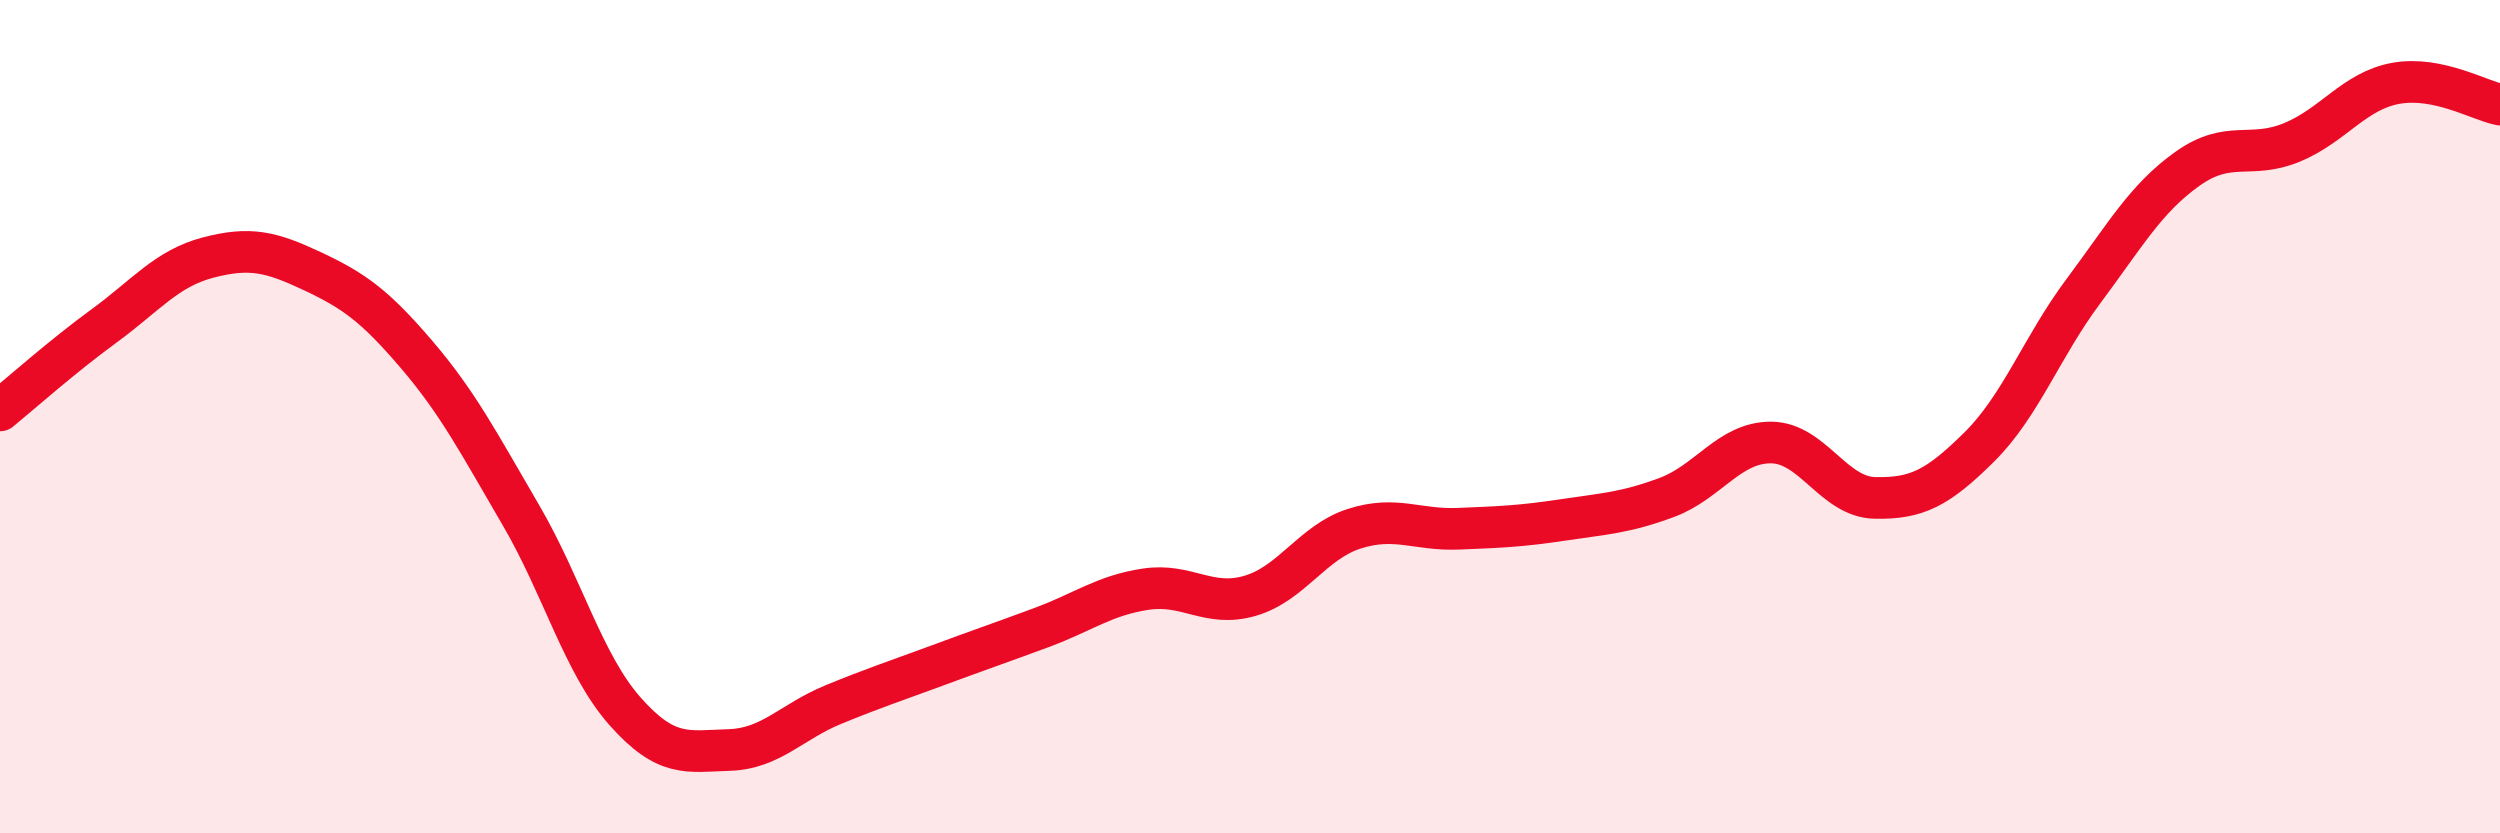
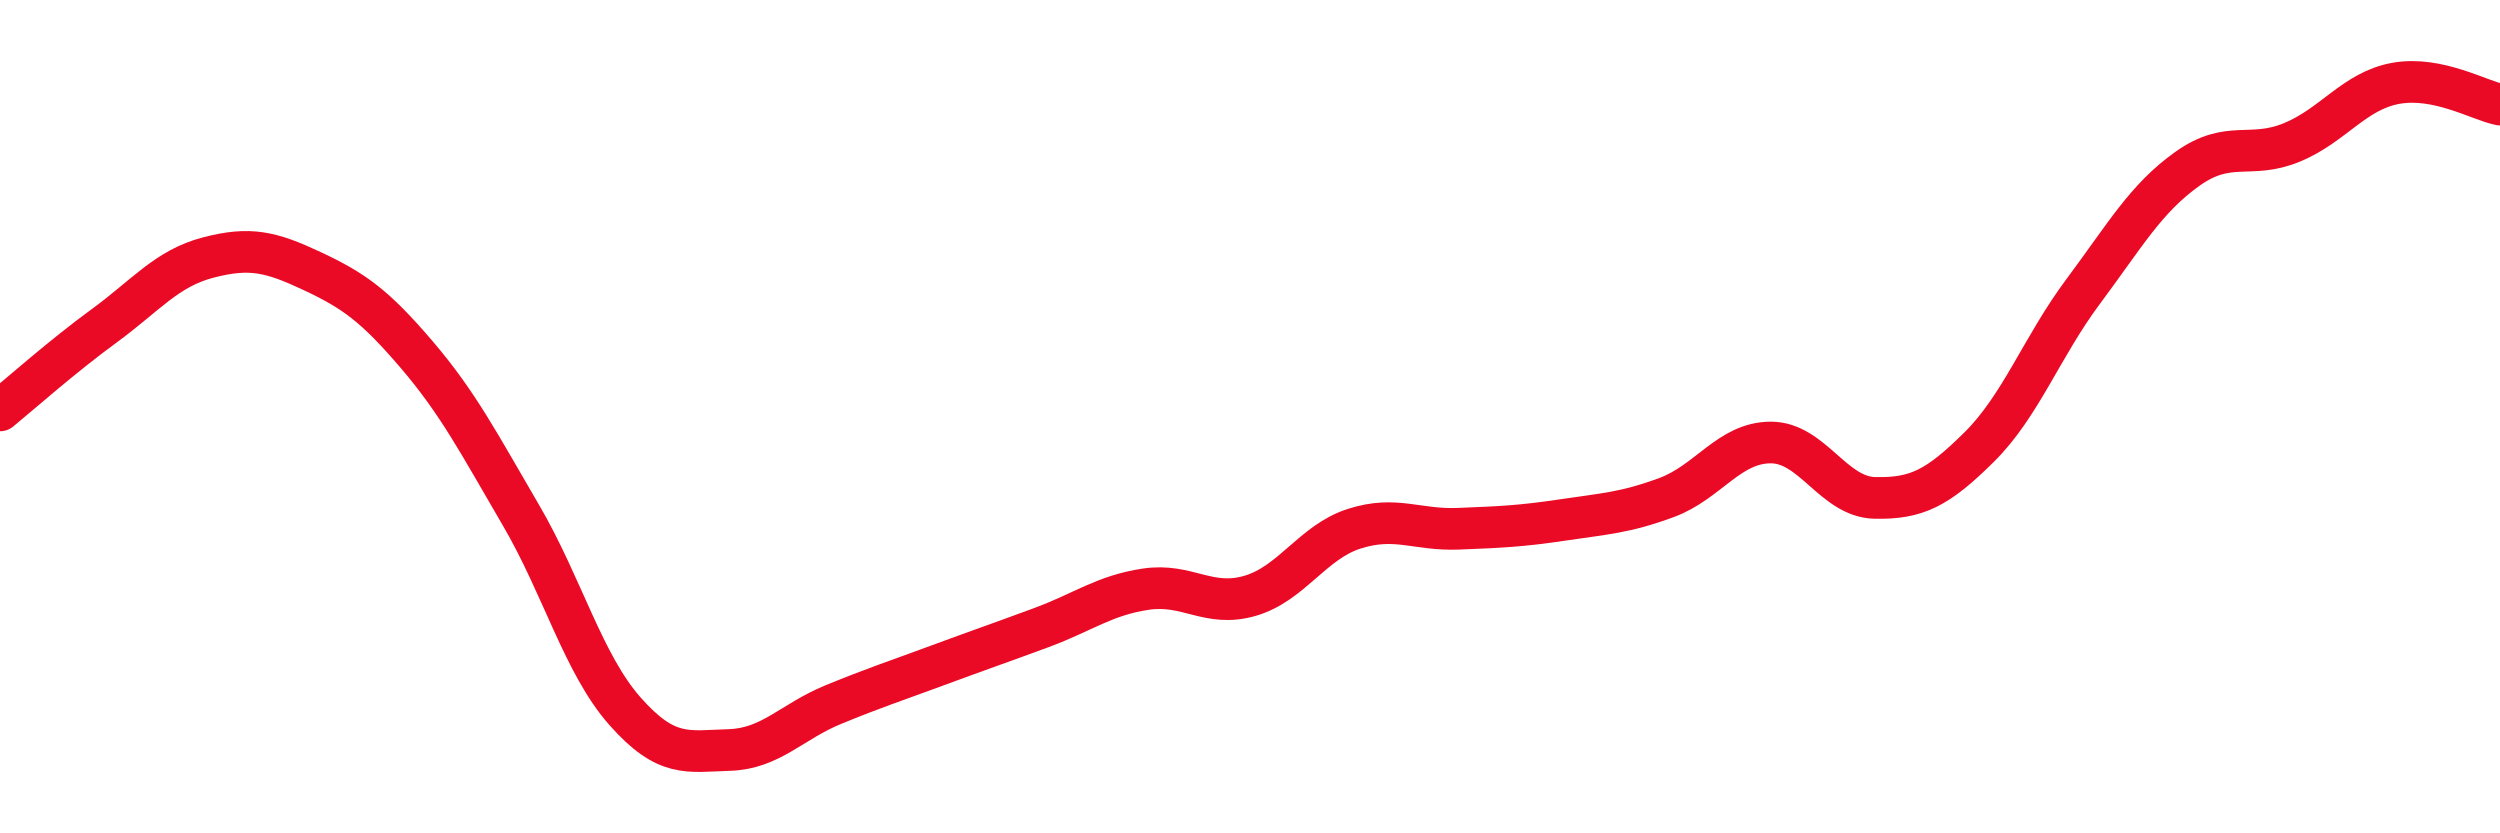
<svg xmlns="http://www.w3.org/2000/svg" width="60" height="20" viewBox="0 0 60 20">
-   <path d="M 0,9.85 C 0.5,9.44 1.5,8.55 2.5,7.82 C 3.5,7.09 4,6.44 5,6.18 C 6,5.92 6.5,6.04 7.5,6.51 C 8.5,6.98 9,7.34 10,8.51 C 11,9.68 11.5,10.65 12.5,12.36 C 13.5,14.07 14,15.94 15,17.07 C 16,18.2 16.5,18.03 17.5,18 C 18.5,17.97 19,17.32 20,16.91 C 21,16.5 21.5,16.34 22.5,15.97 C 23.5,15.6 24,15.43 25,15.06 C 26,14.69 26.5,14.29 27.5,14.14 C 28.5,13.99 29,14.59 30,14.3 C 31,14.01 31.5,13.01 32.5,12.69 C 33.5,12.37 34,12.73 35,12.69 C 36,12.65 36.5,12.63 37.5,12.48 C 38.5,12.33 39,12.31 40,11.94 C 41,11.57 41.5,10.62 42.5,10.62 C 43.5,10.62 44,11.93 45,11.95 C 46,11.97 46.5,11.72 47.5,10.73 C 48.5,9.74 49,8.33 50,6.99 C 51,5.65 51.5,4.76 52.5,4.05 C 53.5,3.34 54,3.83 55,3.42 C 56,3.01 56.5,2.18 57.5,2 C 58.5,1.82 59.5,2.41 60,2.51L60 20L0 20Z" fill="#EB0A25" opacity="0.1" stroke-linecap="round" stroke-linejoin="round" />
  <path d="M 0,9.85 C 0.5,9.44 1.5,8.55 2.5,7.82 C 3.5,7.09 4,6.44 5,6.18 C 6,5.92 6.5,6.04 7.5,6.51 C 8.5,6.98 9,7.34 10,8.51 C 11,9.68 11.5,10.65 12.5,12.36 C 13.5,14.07 14,15.94 15,17.07 C 16,18.2 16.5,18.03 17.5,18 C 18.5,17.97 19,17.32 20,16.91 C 21,16.5 21.5,16.34 22.5,15.97 C 23.5,15.6 24,15.43 25,15.06 C 26,14.69 26.5,14.29 27.5,14.14 C 28.5,13.99 29,14.59 30,14.3 C 31,14.01 31.5,13.01 32.5,12.69 C 33.5,12.37 34,12.73 35,12.69 C 36,12.65 36.5,12.63 37.5,12.48 C 38.5,12.33 39,12.31 40,11.94 C 41,11.57 41.5,10.62 42.5,10.62 C 43.5,10.62 44,11.93 45,11.95 C 46,11.97 46.5,11.72 47.5,10.73 C 48.5,9.74 49,8.33 50,6.99 C 51,5.65 51.5,4.76 52.5,4.05 C 53.5,3.34 54,3.83 55,3.42 C 56,3.01 56.5,2.18 57.5,2 C 58.5,1.82 59.5,2.41 60,2.51" stroke="#EB0A25" stroke-width="1" fill="none" stroke-linecap="round" stroke-linejoin="round" />
</svg>